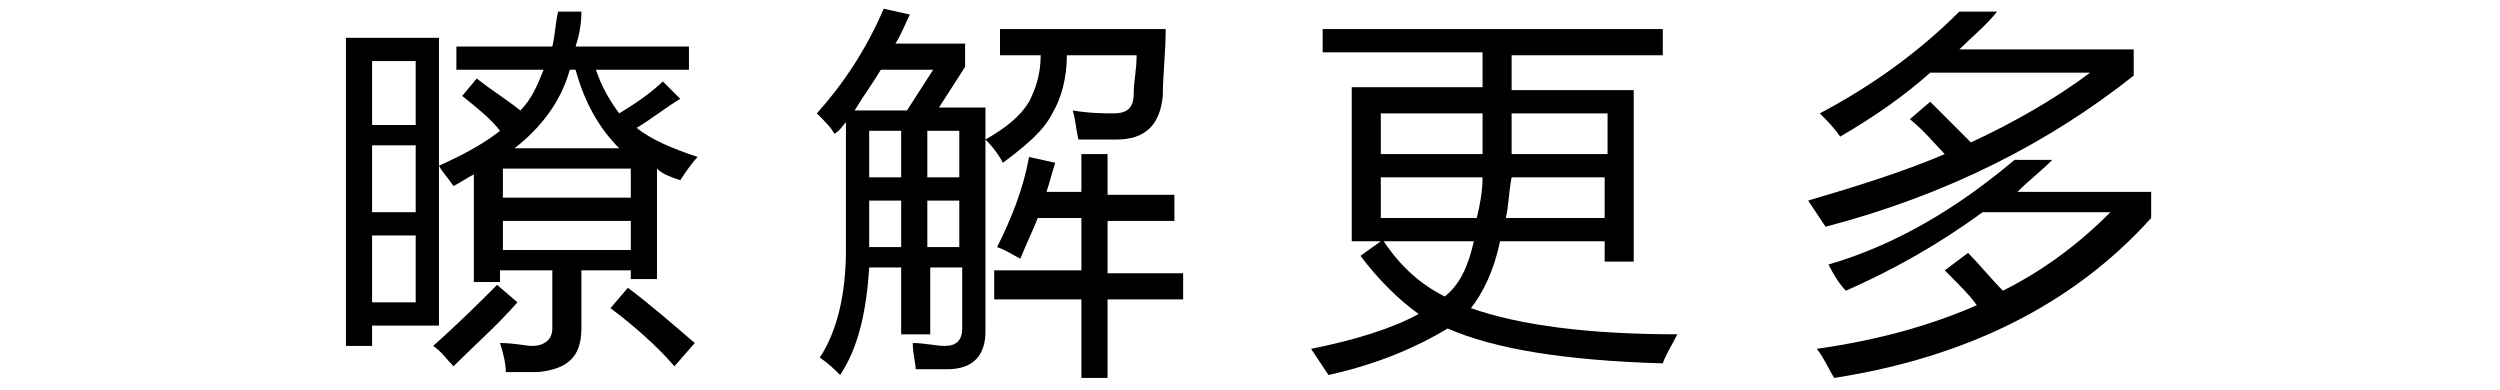
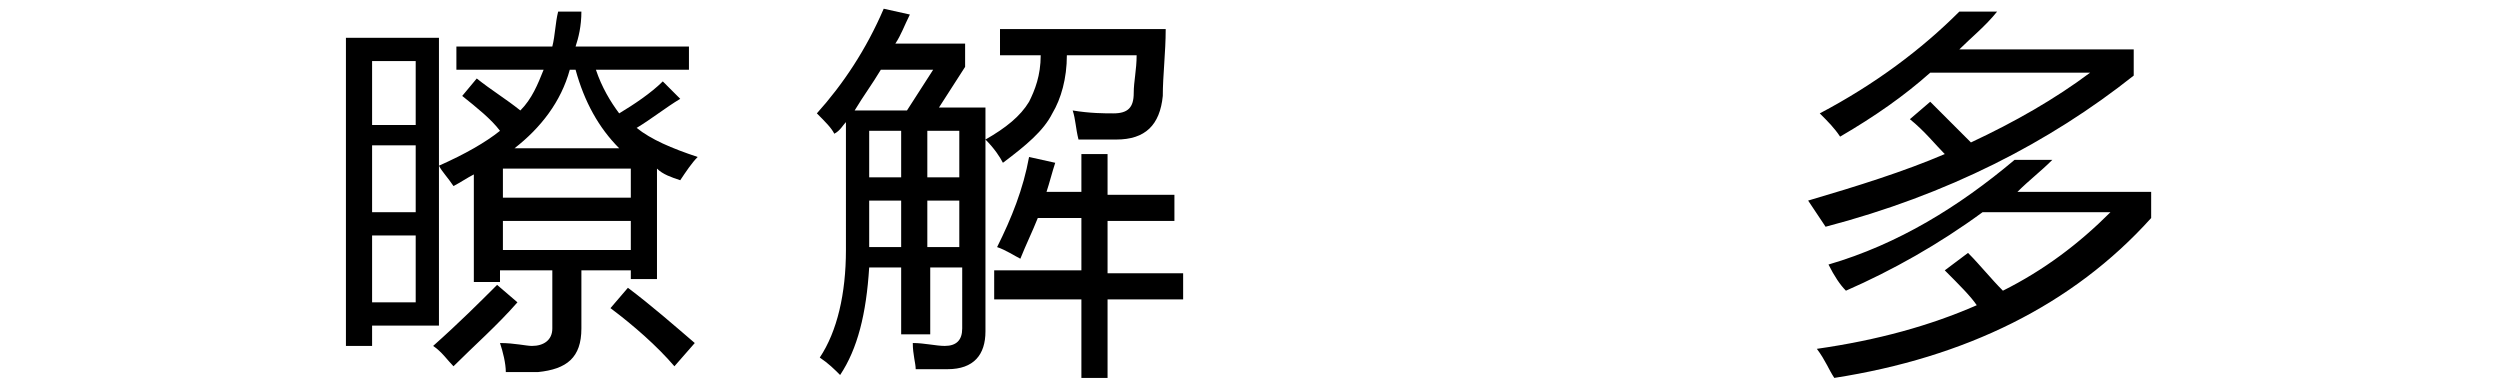
<svg xmlns="http://www.w3.org/2000/svg" version="1.1" id="图层_1" width="86" height="13.4" x="0px" y="0px" viewBox="0 0 86 13.4" style="enable-background:new 0 0 86 13.4;" xml:space="preserve">
  <g>
    <path d="M11.9,1.3h3.2v9.9h-2.3v0.7h-0.9V1.3z M14.3,2.1h-1.5v2.2h1.5V2.1z M12.8,7.3h1.5V5h-1.5V7.3z M14.3,10.4V8.1h-1.5v2.3   H14.3z M17.1,9.8l0.7,0.6c-0.7,0.8-1.5,1.5-2.2,2.2c-0.2-0.2-0.4-0.5-0.7-0.7C15.8,11.1,16.5,10.4,17.1,9.8z M15.9,3.3l0.5-0.6   c0.5,0.4,1,0.7,1.5,1.1c0.4-0.4,0.6-0.9,0.8-1.4h-3V1.6H19c0.1-0.4,0.1-0.8,0.2-1.2h0.8c0,0.5-0.1,0.9-0.2,1.2h3.9v0.8h-3.2   C20.7,3,21,3.5,21.3,3.9c0.5-0.3,1.1-0.7,1.5-1.1l0.6,0.6c-0.5,0.3-1,0.7-1.5,1c0.5,0.4,1.2,0.7,2.1,1c-0.2,0.2-0.4,0.5-0.6,0.8   c-0.3-0.1-0.6-0.2-0.8-0.4v3.8h-0.9V9.3H20v2c0,1-0.5,1.4-1.5,1.5h-1.1c0-0.3-0.1-0.7-0.2-1c0.5,0,0.9,0.1,1.1,0.1   c0.4,0,0.7-0.2,0.7-0.6V9.3h-1.8v0.4h-0.9V6c-0.2,0.1-0.5,0.3-0.7,0.4c-0.2-0.3-0.4-0.5-0.5-0.7c0.9-0.4,1.6-0.8,2.1-1.2   C16.9,4.1,16.4,3.7,15.9,3.3z M21.7,5.8h-4.4v1h4.4V5.8z M17.3,8.6h4.4v-1h-4.4V8.6z M19.8,2.4h-0.2c-0.3,1.1-1,2-1.9,2.7h3.6   C20.6,4.4,20.1,3.5,19.8,2.4z M21.6,9.9c0.8,0.6,1.6,1.3,2.3,1.9l-0.7,0.8c-0.6-0.7-1.4-1.4-2.2-2L21.6,9.9z" />
    <path d="M28.1,3.9c0.9-1,1.7-2.2,2.3-3.6l0.9,0.2c-0.2,0.4-0.3,0.7-0.5,1h2.4v0.8l-0.9,1.4h1.6v7.7c0,0.8-0.4,1.3-1.3,1.3   c-0.4,0-0.7,0-1.1,0c0-0.2-0.1-0.5-0.1-0.9c0.4,0,0.8,0.1,1.1,0.1c0.4,0,0.6-0.2,0.6-0.6V9.2h-1.1v2.3H31V9.2h-1.1   c-0.1,1.6-0.4,2.8-1,3.7c-0.2-0.2-0.4-0.4-0.7-0.6c0.6-0.9,0.9-2.2,0.9-3.7V4.2c-0.1,0.1-0.2,0.3-0.4,0.4   C28.6,4.4,28.4,4.2,28.1,3.9z M29.4,3.8h1.8l0.9-1.4h-1.8C30,2.9,29.7,3.3,29.4,3.8z M29.9,6.1H31V4.5h-1.1V6.1z M29.9,8.5H31V6.9   h-1.1V8.5z M33,4.5h-1.1v1.6H33V4.5z M31.9,8.5H33V6.9h-1.1V8.5z M34.4,1h5.7c0,0.8-0.1,1.6-0.1,2.3c-0.1,1-0.6,1.5-1.6,1.5   c-0.4,0-0.8,0-1.3,0c-0.1-0.4-0.1-0.7-0.2-1c0.6,0.1,1.1,0.1,1.4,0.1c0.5,0,0.7-0.2,0.7-0.7c0-0.4,0.1-0.8,0.1-1.3h-2.4   c0,0.8-0.2,1.5-0.5,2c-0.3,0.6-0.9,1.1-1.7,1.7c-0.1-0.2-0.3-0.5-0.6-0.8c0.7-0.4,1.2-0.8,1.5-1.3c0.2-0.4,0.4-0.9,0.4-1.6h-1.4V1z    M34.2,9.3h3V7.5h-1.5c-0.2,0.5-0.4,0.9-0.6,1.4c-0.2-0.1-0.5-0.3-0.8-0.4c0.5-1,0.9-2,1.1-3.1l0.9,0.2c-0.1,0.3-0.2,0.7-0.3,1h1.2   V5.3h0.9v1.4h2.3v0.9h-2.3v1.8h2.6v0.9h-2.6v2.7h-0.9v-2.7h-3V9.3z" />
-     <path d="M45.1,12c1.5-0.3,2.8-0.7,3.7-1.2c-0.7-0.5-1.4-1.2-2-2l0.7-0.5h-1V3H51c0-0.4,0-0.8,0-1.2h-5.5V1h11.7v0.9H52   c0,0.4,0,0.8,0,1.2h4.2V9h-1V8.3h-3.6c-0.2,1-0.6,1.8-1,2.3c1.7,0.6,4.1,0.9,7.1,0.9c-0.2,0.4-0.4,0.7-0.5,1   c-3.4-0.1-5.8-0.5-7.4-1.2c-1,0.6-2.3,1.2-4.1,1.6C45.5,12.6,45.3,12.3,45.1,12z M47.5,5.3H51c0-0.4,0-0.9,0-1.4h-3.5V5.3z M51,6.1   h-3.5v1.4h3.3C50.9,7.1,51,6.6,51,6.1z M49.7,10.2c0.5-0.4,0.8-1,1-1.9h-3.1C48.2,9.2,48.9,9.8,49.7,10.2z M51.8,7.5h3.4V6.1H52   C51.9,6.6,51.9,7.1,51.8,7.5z M55.2,3.9H52c0,0.5,0,1,0,1.4h3.3V3.9z" />
    <path d="M67.4,0.4h1.3c-0.4,0.5-0.9,0.9-1.3,1.3h6v0.9c-2.9,2.3-6.4,4.1-10.6,5.2c-0.2-0.3-0.4-0.6-0.6-0.9c1.7-0.5,3.3-1,4.7-1.6   c-0.3-0.3-0.7-0.8-1.2-1.2l0.7-0.6c0.5,0.5,1,1,1.4,1.4c1.5-0.7,2.9-1.5,4.1-2.4h-5.5c-0.9,0.8-1.9,1.5-3.1,2.2   c-0.2-0.3-0.4-0.5-0.7-0.8C64.5,2.9,66.1,1.7,67.4,0.4z M69.3,5.5h1.3c-0.4,0.4-0.8,0.7-1.2,1.1H74v0.9c-2.7,3-6.4,4.8-10.9,5.5   c-0.2-0.3-0.3-0.6-0.6-1c2.1-0.3,3.9-0.8,5.5-1.5c-0.2-0.3-0.6-0.7-1.1-1.2l0.8-0.6c0.4,0.4,0.8,0.9,1.2,1.3   c1.4-0.7,2.6-1.6,3.7-2.7h-4.4c-1.5,1.1-3.1,2-4.7,2.7c-0.2-0.2-0.4-0.5-0.6-0.9C65.3,8.4,67.4,7.1,69.3,5.5z" />
  </g>
</svg>